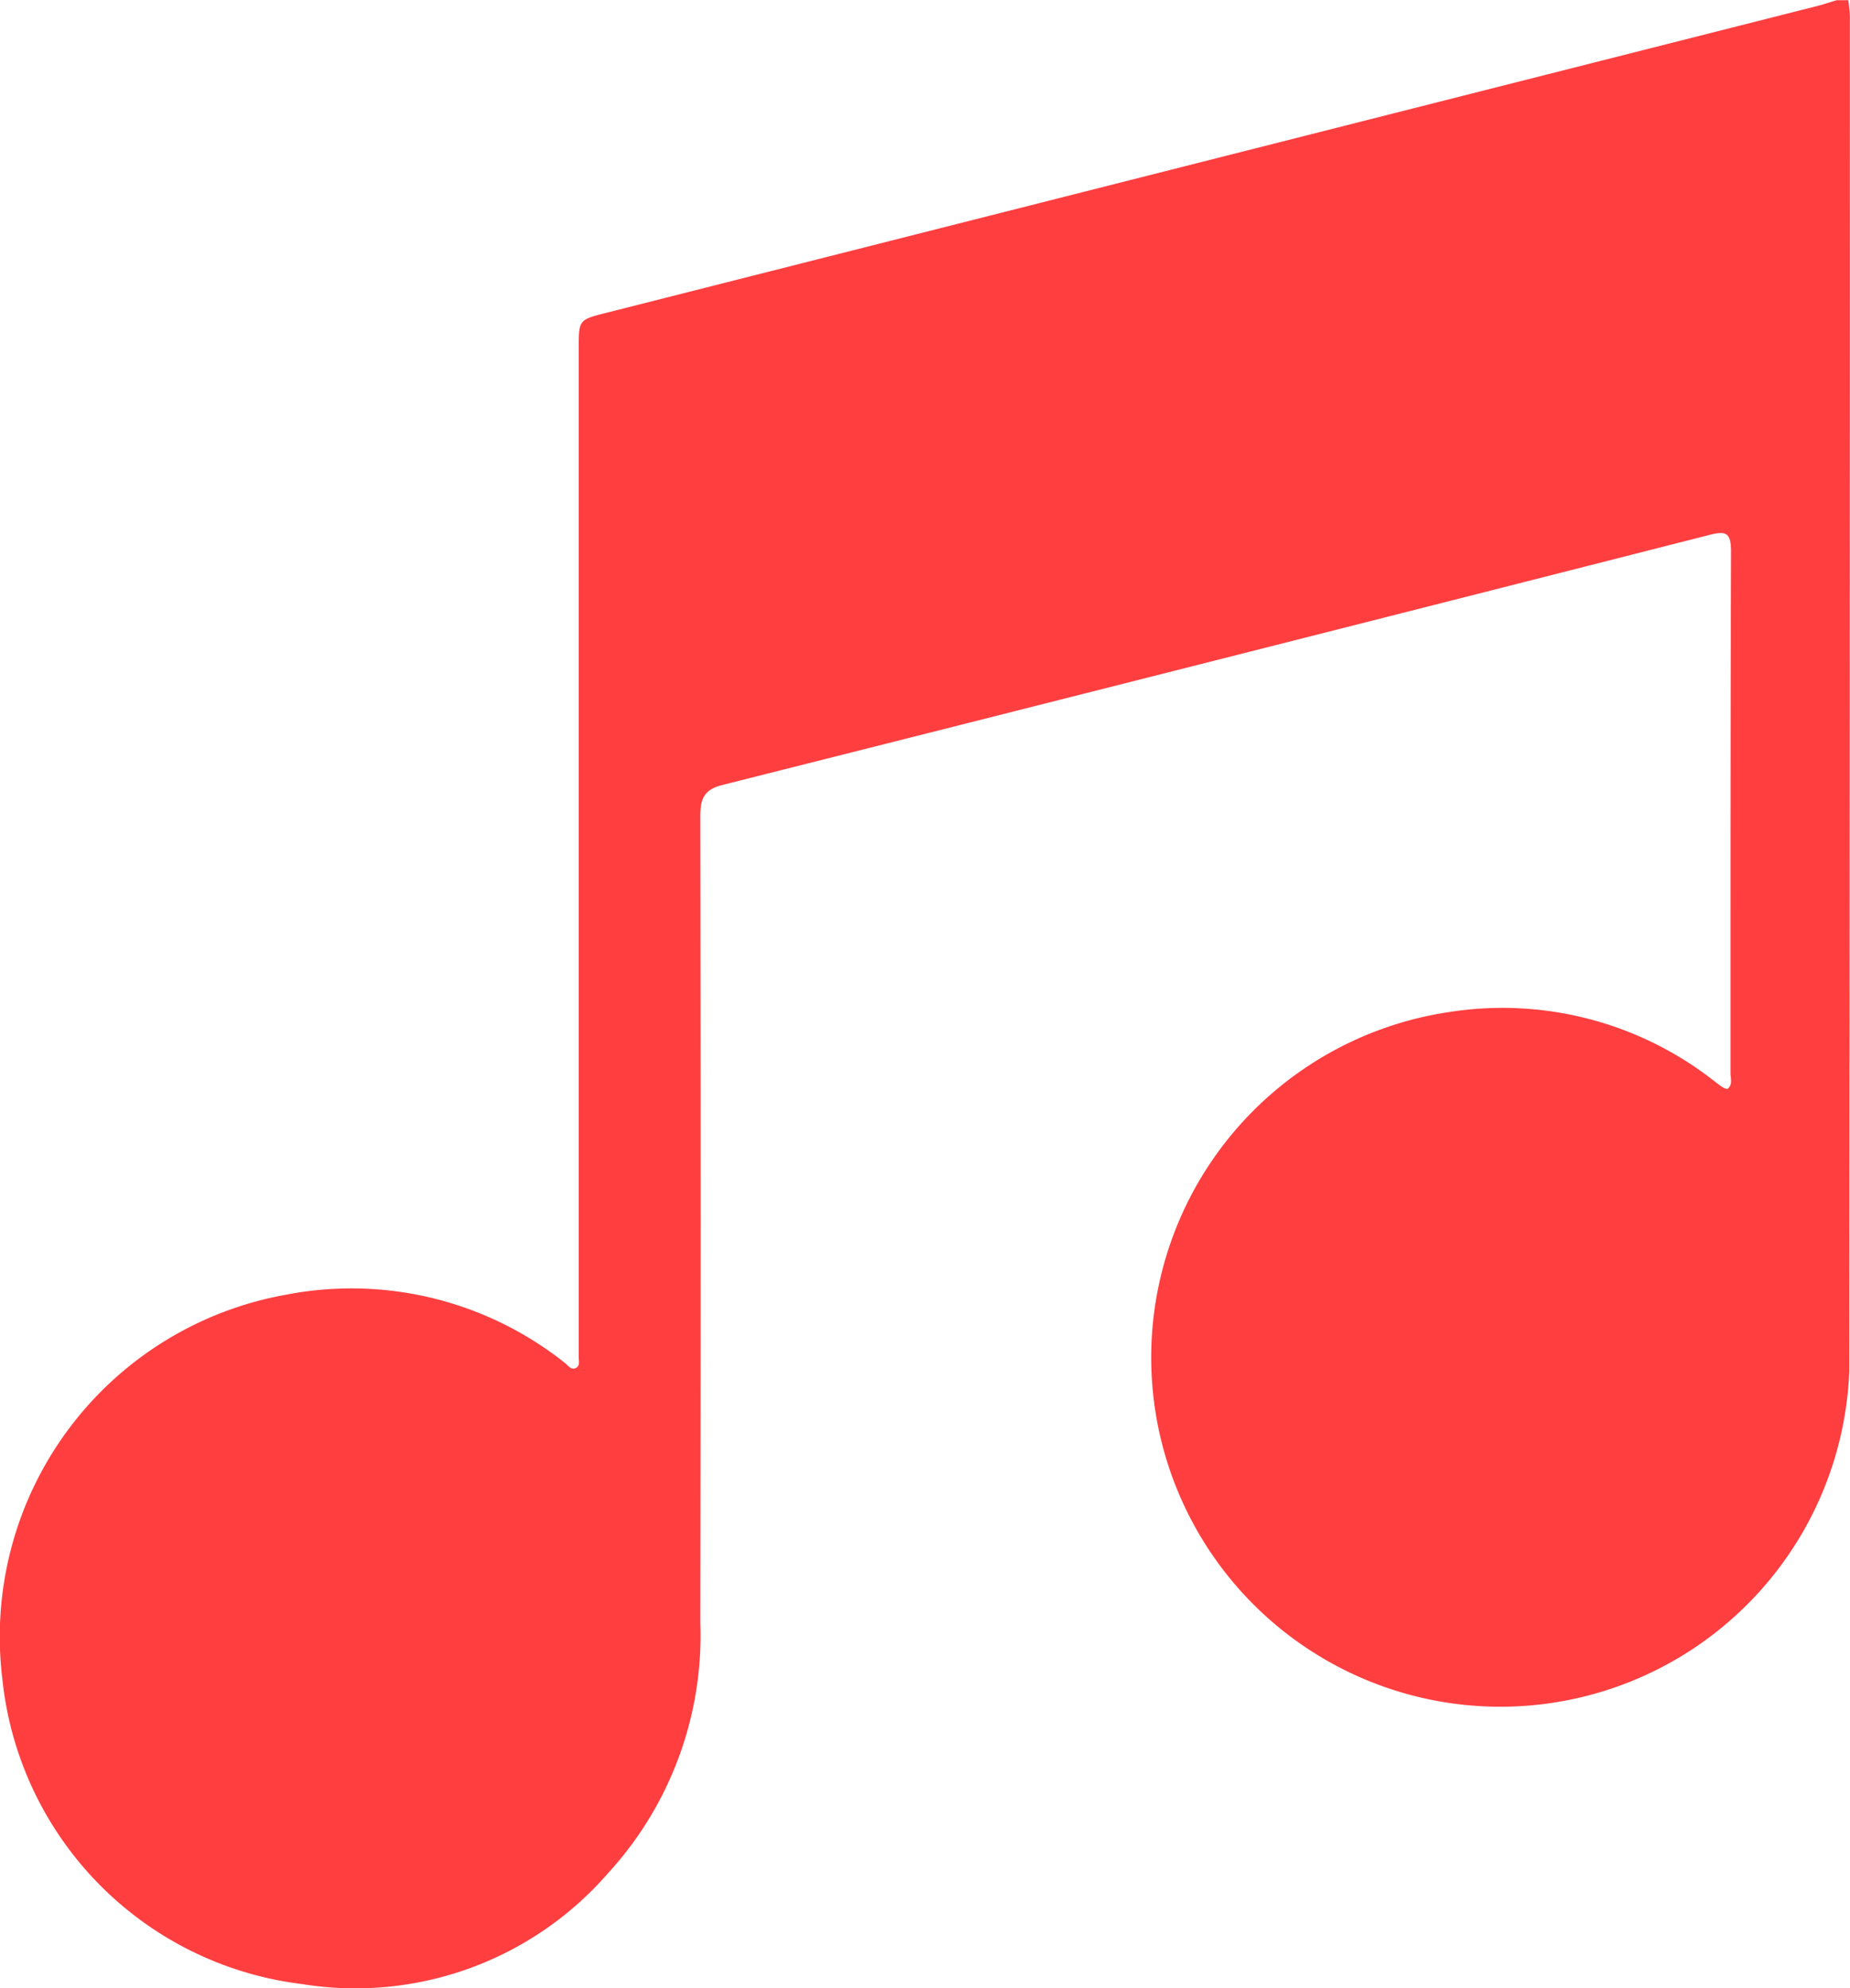
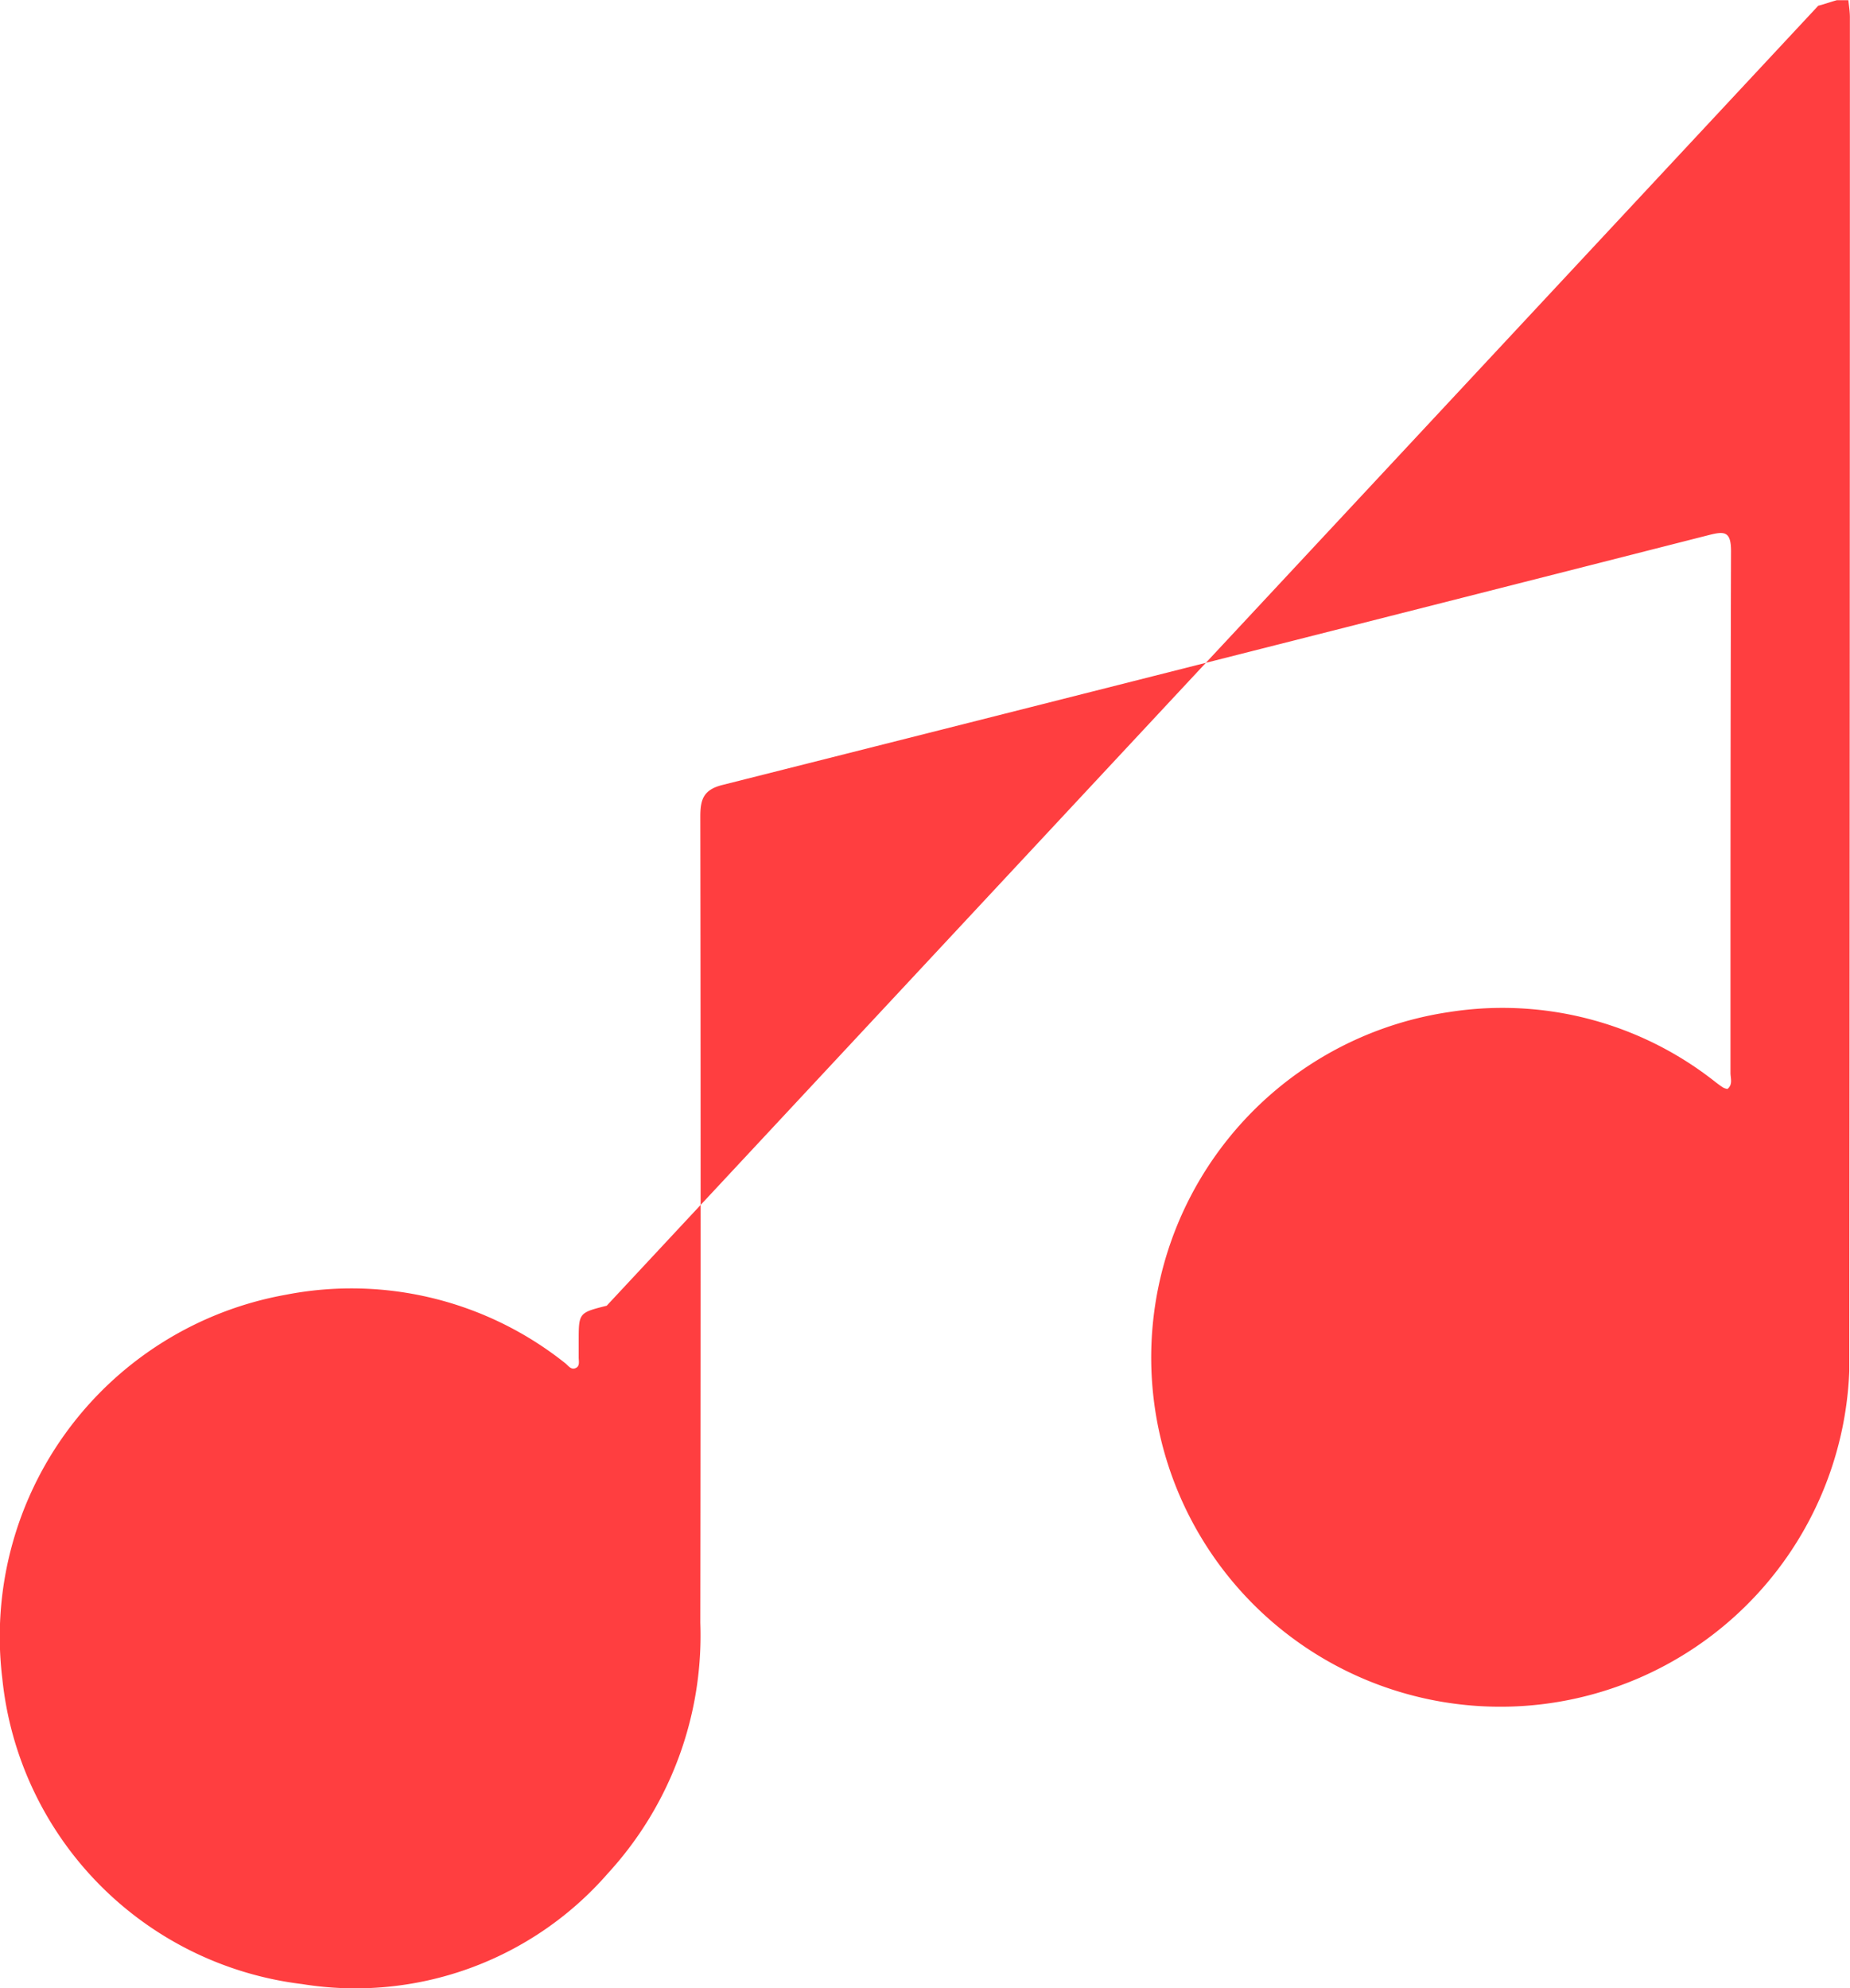
<svg xmlns="http://www.w3.org/2000/svg" width="33.496" height="35.988" viewBox="0 0 33.496 35.988">
-   <path id="Path_130" data-name="Path 130" d="M441.717.05c.01.1.028.209.028.313q0,12.253-.011,24.506a6.322,6.322,0,1,1-7.233-6.5,6.211,6.211,0,0,1,4.815,1.273c.047.035.093.071.142.1a.273.273,0,0,0,.071.021c.1-.081.054-.195.054-.292,0-3.148,0-6.3.01-9.444,0-.364-.12-.363-.409-.289q-8.924,2.272-17.853,4.522c-.339.085-.4.257-.4.567q.011,7.3,0,14.605a6.368,6.368,0,0,1-1.672,4.529,6.059,6.059,0,0,1-5.539,2.006,6.208,6.208,0,0,1-5.427-5.529,6.288,6.288,0,0,1,5.13-6.949,6.207,6.207,0,0,1,5.056,1.234c.061.046.115.142.208.086.067-.04.04-.127.042-.195,0-.093,0-.187,0-.281q0-8.988,0-17.976c0-.518,0-.518.507-.646L441.172.154c.113-.029.223-.069.335-.1h.211" transform="translate(-408.251 -0.05)" fill="#ff3e40" />
+   <path id="Path_130" data-name="Path 130" d="M441.717.05c.01.1.028.209.028.313q0,12.253-.011,24.506a6.322,6.322,0,1,1-7.233-6.5,6.211,6.211,0,0,1,4.815,1.273c.047.035.093.071.142.1a.273.273,0,0,0,.071.021c.1-.081.054-.195.054-.292,0-3.148,0-6.3.01-9.444,0-.364-.12-.363-.409-.289q-8.924,2.272-17.853,4.522c-.339.085-.4.257-.4.567q.011,7.3,0,14.605a6.368,6.368,0,0,1-1.672,4.529,6.059,6.059,0,0,1-5.539,2.006,6.208,6.208,0,0,1-5.427-5.529,6.288,6.288,0,0,1,5.13-6.949,6.207,6.207,0,0,1,5.056,1.234c.061.046.115.142.208.086.067-.04.04-.127.042-.195,0-.093,0-.187,0-.281c0-.518,0-.518.507-.646L441.172.154c.113-.029.223-.069.335-.1h.211" transform="translate(-408.251 -0.05)" fill="#ff3e40" />
</svg>